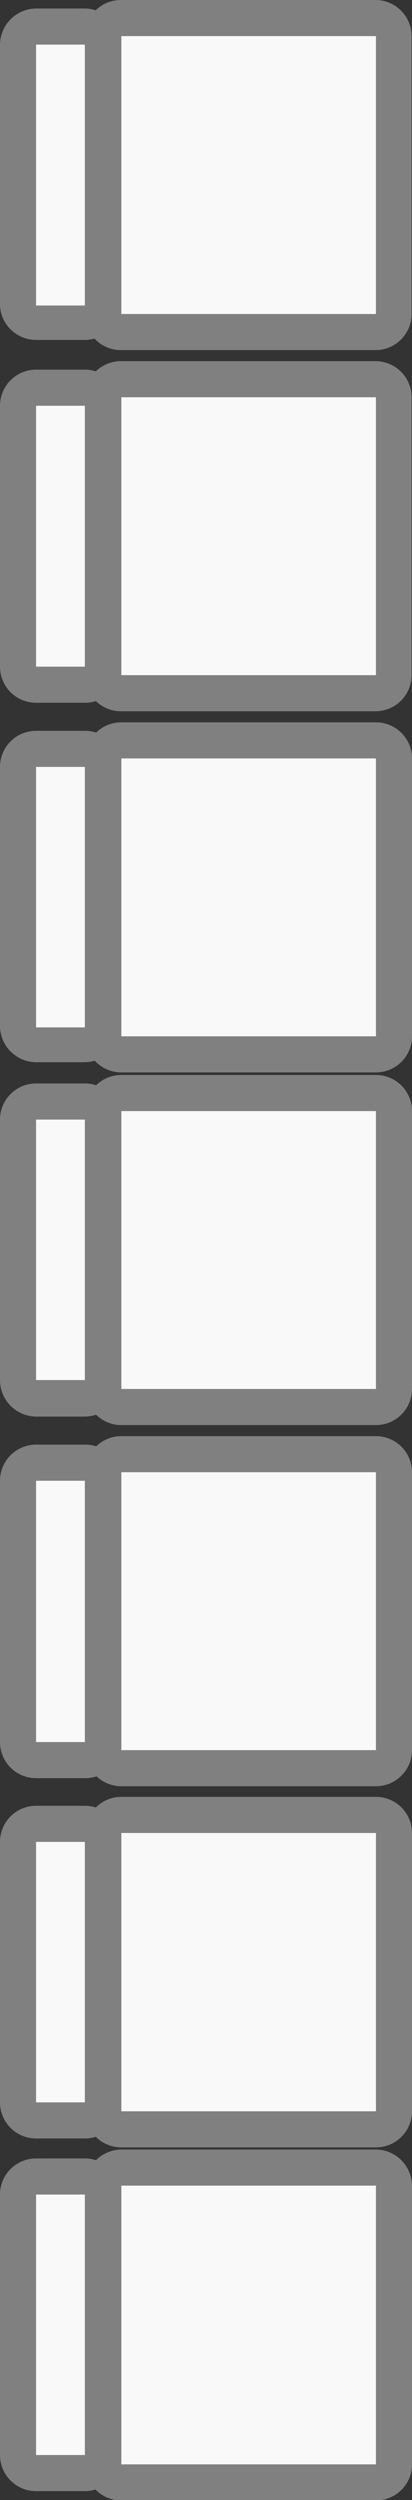
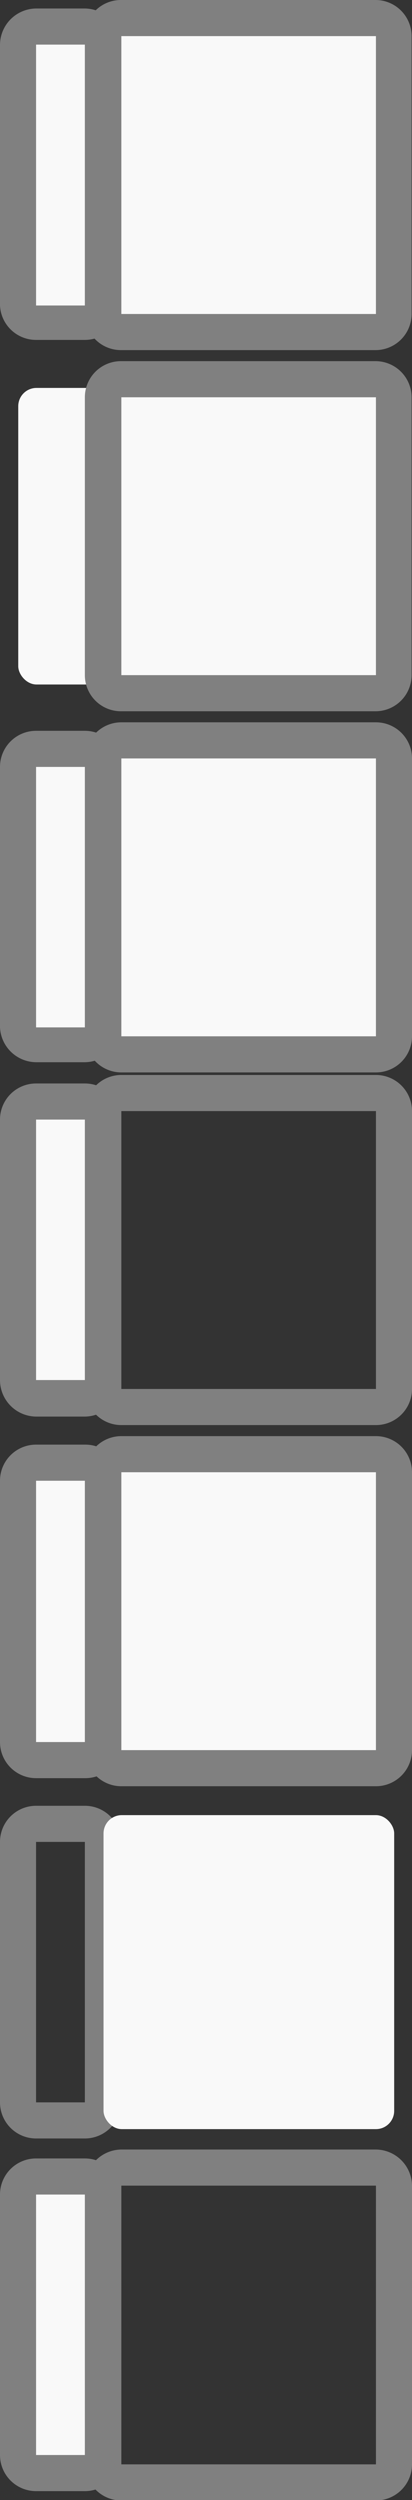
<svg xmlns="http://www.w3.org/2000/svg" viewBox="0 0 9.71 58.84">
  <rect x="0" y="0" width="9.71" height="58.84" fill="#333333" stroke="none" />
  <defs>
    <style>.cls-1{fill:#f9f9f9;}.cls-2{fill:gray;}</style>
  </defs>
  <title>isu7_62</title>
  <g id="レイヤー_2" data-name="レイヤー 2">
    <g id="基本レイアウト">
      <rect class="cls-1" x="0.43" y="0.63" width="2.01" height="6.98" rx="0.43" />
      <path class="cls-2" d="M2,1.05V7.19H.85V1.05H2M2,.2H.85A.86.86,0,0,0,0,1.05V7.19A.85.85,0,0,0,.85,8H2a.85.85,0,0,0,.85-.85V1.05A.86.86,0,0,0,2,.2Z" />
      <rect class="cls-1" x="2.44" y="0.42" width="6.85" height="7.39" rx="0.43" />
      <path class="cls-2" d="M8.86.85V7.39h-6V.85h6m0-.85h-6A.85.85,0,0,0,2,.85V7.39a.85.85,0,0,0,.85.85h6a.85.85,0,0,0,.85-.85V.85A.85.85,0,0,0,8.86,0Z" />
      <rect class="cls-1" x="0.43" y="9.13" width="2.01" height="6.98" rx="0.43" />
-       <path class="cls-2" d="M2,9.55v6.14H.85V9.55H2M2,8.7H.85A.85.85,0,0,0,0,9.55v6.14a.85.85,0,0,0,.85.85H2a.85.85,0,0,0,.85-.85V9.55A.85.85,0,0,0,2,8.7Z" />
      <rect class="cls-1" x="2.44" y="8.92" width="6.85" height="7.39" rx="0.43" />
      <path class="cls-2" d="M8.86,9.35v6.54h-6V9.35h6m0-.85h-6A.85.85,0,0,0,2,9.35v6.54a.85.85,0,0,0,.85.85h6a.85.85,0,0,0,.85-.85V9.35a.85.85,0,0,0-.85-.85Z" />
      <rect class="cls-1" x="0.43" y="17.63" width="2.01" height="6.98" rx="0.43" />
      <path class="cls-2" d="M2,18.05v6.13H.85V18.05H2m0-.85H.85a.85.85,0,0,0-.85.85v6.13A.86.86,0,0,0,.85,25H2a.86.86,0,0,0,.85-.86V18.05A.85.85,0,0,0,2,17.2Z" />
      <rect class="cls-1" x="2.44" y="17.42" width="6.85" height="7.39" rx="0.43" />
      <path class="cls-2" d="M8.86,17.85v6.54h-6V17.85h6m0-.85h-6a.85.85,0,0,0-.85.85v6.54a.85.85,0,0,0,.85.85h6a.85.85,0,0,0,.85-.85V17.85A.85.85,0,0,0,8.86,17Z" />
      <rect class="cls-1" x="0.43" y="25.93" width="2.01" height="6.98" rx="0.43" />
      <path class="cls-2" d="M2,26.35v6.13H.85V26.35H2m0-.85H.85a.85.85,0,0,0-.85.85v6.13a.86.86,0,0,0,.85.86H2a.86.86,0,0,0,.85-.86V26.35A.85.85,0,0,0,2,25.5Z" />
-       <rect class="cls-1" x="2.44" y="25.72" width="6.85" height="7.39" rx="0.43" />
      <path class="cls-2" d="M8.86,26.15v6.54h-6V26.15h6m0-.85h-6a.85.85,0,0,0-.85.85v6.54a.85.85,0,0,0,.85.85h6a.85.85,0,0,0,.85-.85V26.15a.85.85,0,0,0-.85-.85Z" />
      <path class="cls-1" d="M.85,41.41A.42.42,0,0,1,.43,41V34.85a.42.42,0,0,1,.42-.42H2a.42.42,0,0,1,.42.42V41C2.43,41.22.85,41.41.85,41.41Z" />
      <path class="cls-2" d="M2,34.85V41H.85V34.85H2M2,34H.85a.85.85,0,0,0-.85.85V41a.85.85,0,0,0,.85.85H2A.85.85,0,0,0,2.86,41V34.85A.85.85,0,0,0,2,34Z" />
      <rect class="cls-1" x="2.44" y="34.22" width="6.85" height="7.39" rx="0.43" />
      <path class="cls-2" d="M8.86,34.65v6.54h-6V34.65h6m0-.85h-6a.85.85,0,0,0-.85.85v6.54a.85.85,0,0,0,.85.85h6a.85.85,0,0,0,.85-.85V34.65a.85.85,0,0,0-.85-.85Z" />
-       <path class="cls-1" d="M.85,49.91a.42.42,0,0,1-.42-.43V43.35a.42.42,0,0,1,.42-.43H2a.42.42,0,0,1,.42.43v6.13C2.43,49.72.85,49.91.85,49.91Z" />
      <path class="cls-2" d="M2,43.35v6.13H.85V43.35H2m0-.85H.85a.85.85,0,0,0-.85.85v6.13a.85.85,0,0,0,.85.85H2a.85.85,0,0,0,.85-.85V43.35A.85.85,0,0,0,2,42.5Z" />
      <rect class="cls-1" x="2.44" y="42.72" width="6.85" height="7.39" rx="0.43" />
-       <path class="cls-2" d="M8.86,43.14v6.55h-6V43.14h6m0-.85h-6a.85.85,0,0,0-.85.85v6.55a.85.85,0,0,0,.85.85h6a.85.85,0,0,0,.85-.85V43.14a.85.85,0,0,0-.85-.85Z" />
      <path class="cls-1" d="M.85,58.21a.42.42,0,0,1-.42-.43V51.65a.42.42,0,0,1,.42-.43H2a.42.42,0,0,1,.42.43v6.13C2.43,58,.85,58.21.85,58.21Z" />
      <path class="cls-2" d="M2,51.65v6.13H.85V51.65H2m0-.85H.85a.85.85,0,0,0-.85.85v6.13a.85.85,0,0,0,.85.85H2a.85.85,0,0,0,.85-.85V51.65A.85.85,0,0,0,2,50.8Z" />
-       <rect class="cls-1" x="2.44" y="51.02" width="6.85" height="7.39" rx="0.43" />
      <path class="cls-2" d="M8.86,51.44V58h-6V51.44h6m0-.85h-6a.86.86,0,0,0-.85.85V58a.85.85,0,0,0,.85.85h6A.85.85,0,0,0,9.71,58V51.44a.86.86,0,0,0-.85-.85Z" />
    </g>
  </g>
</svg>